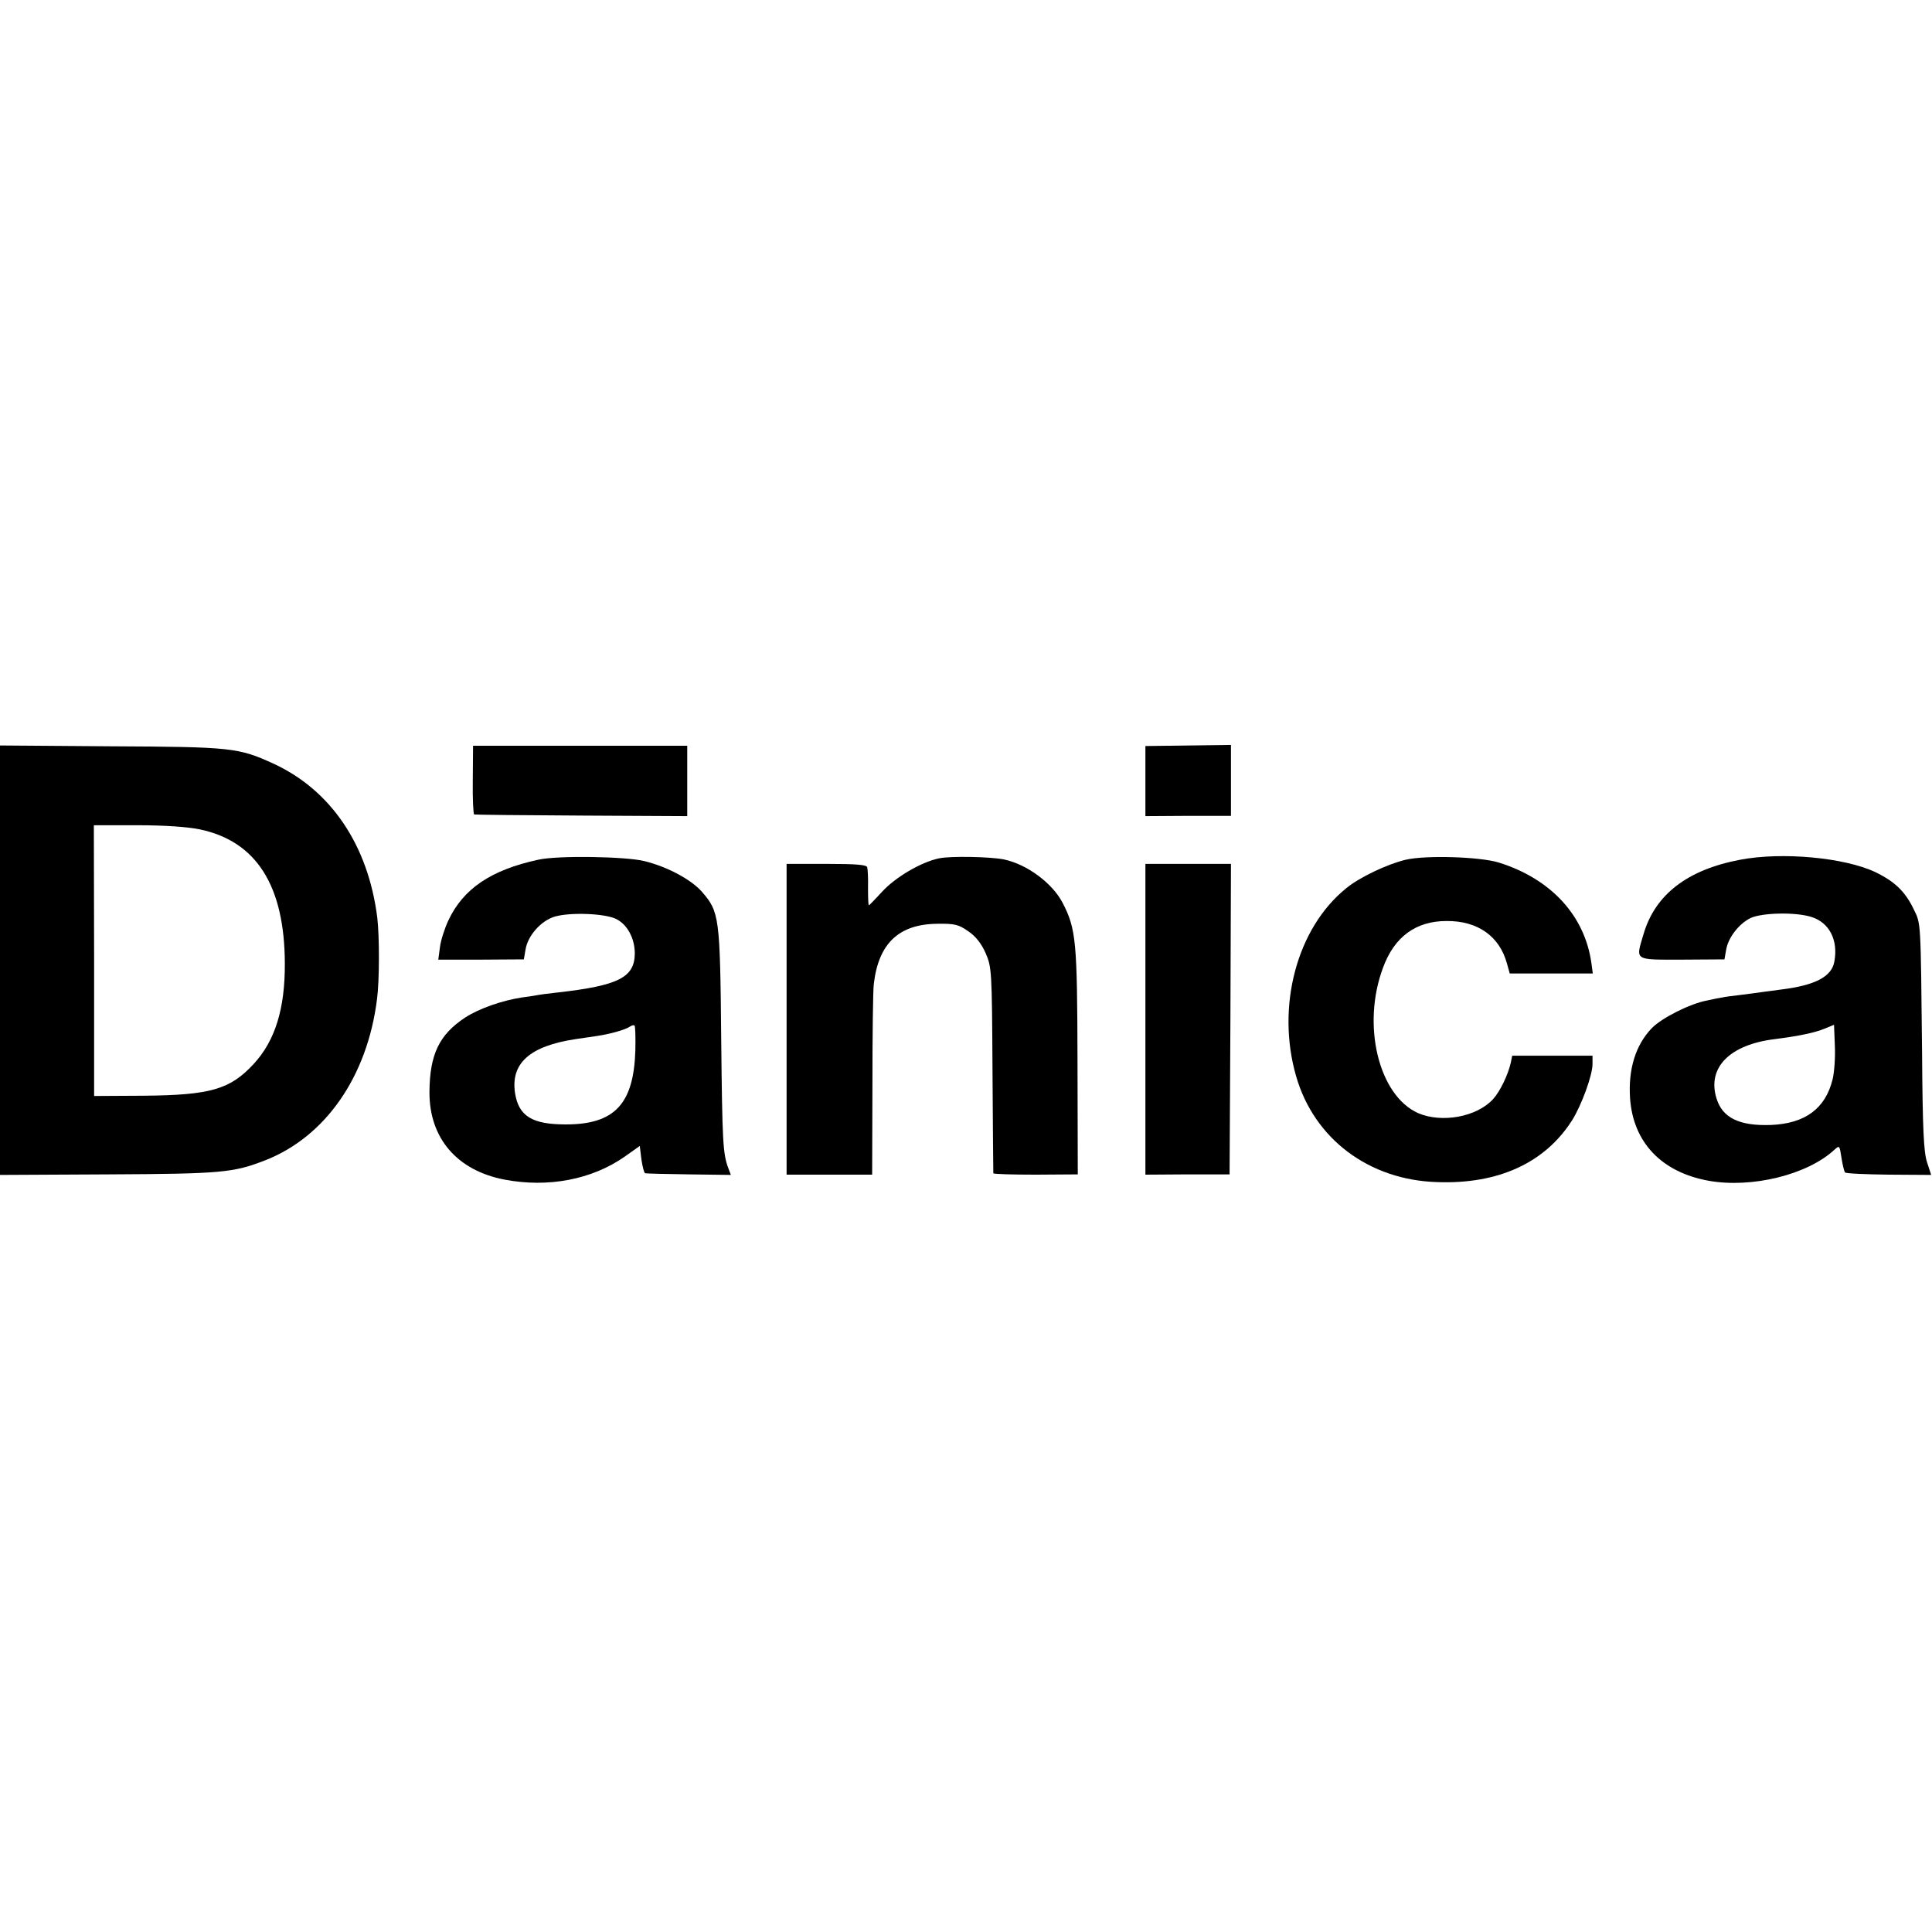
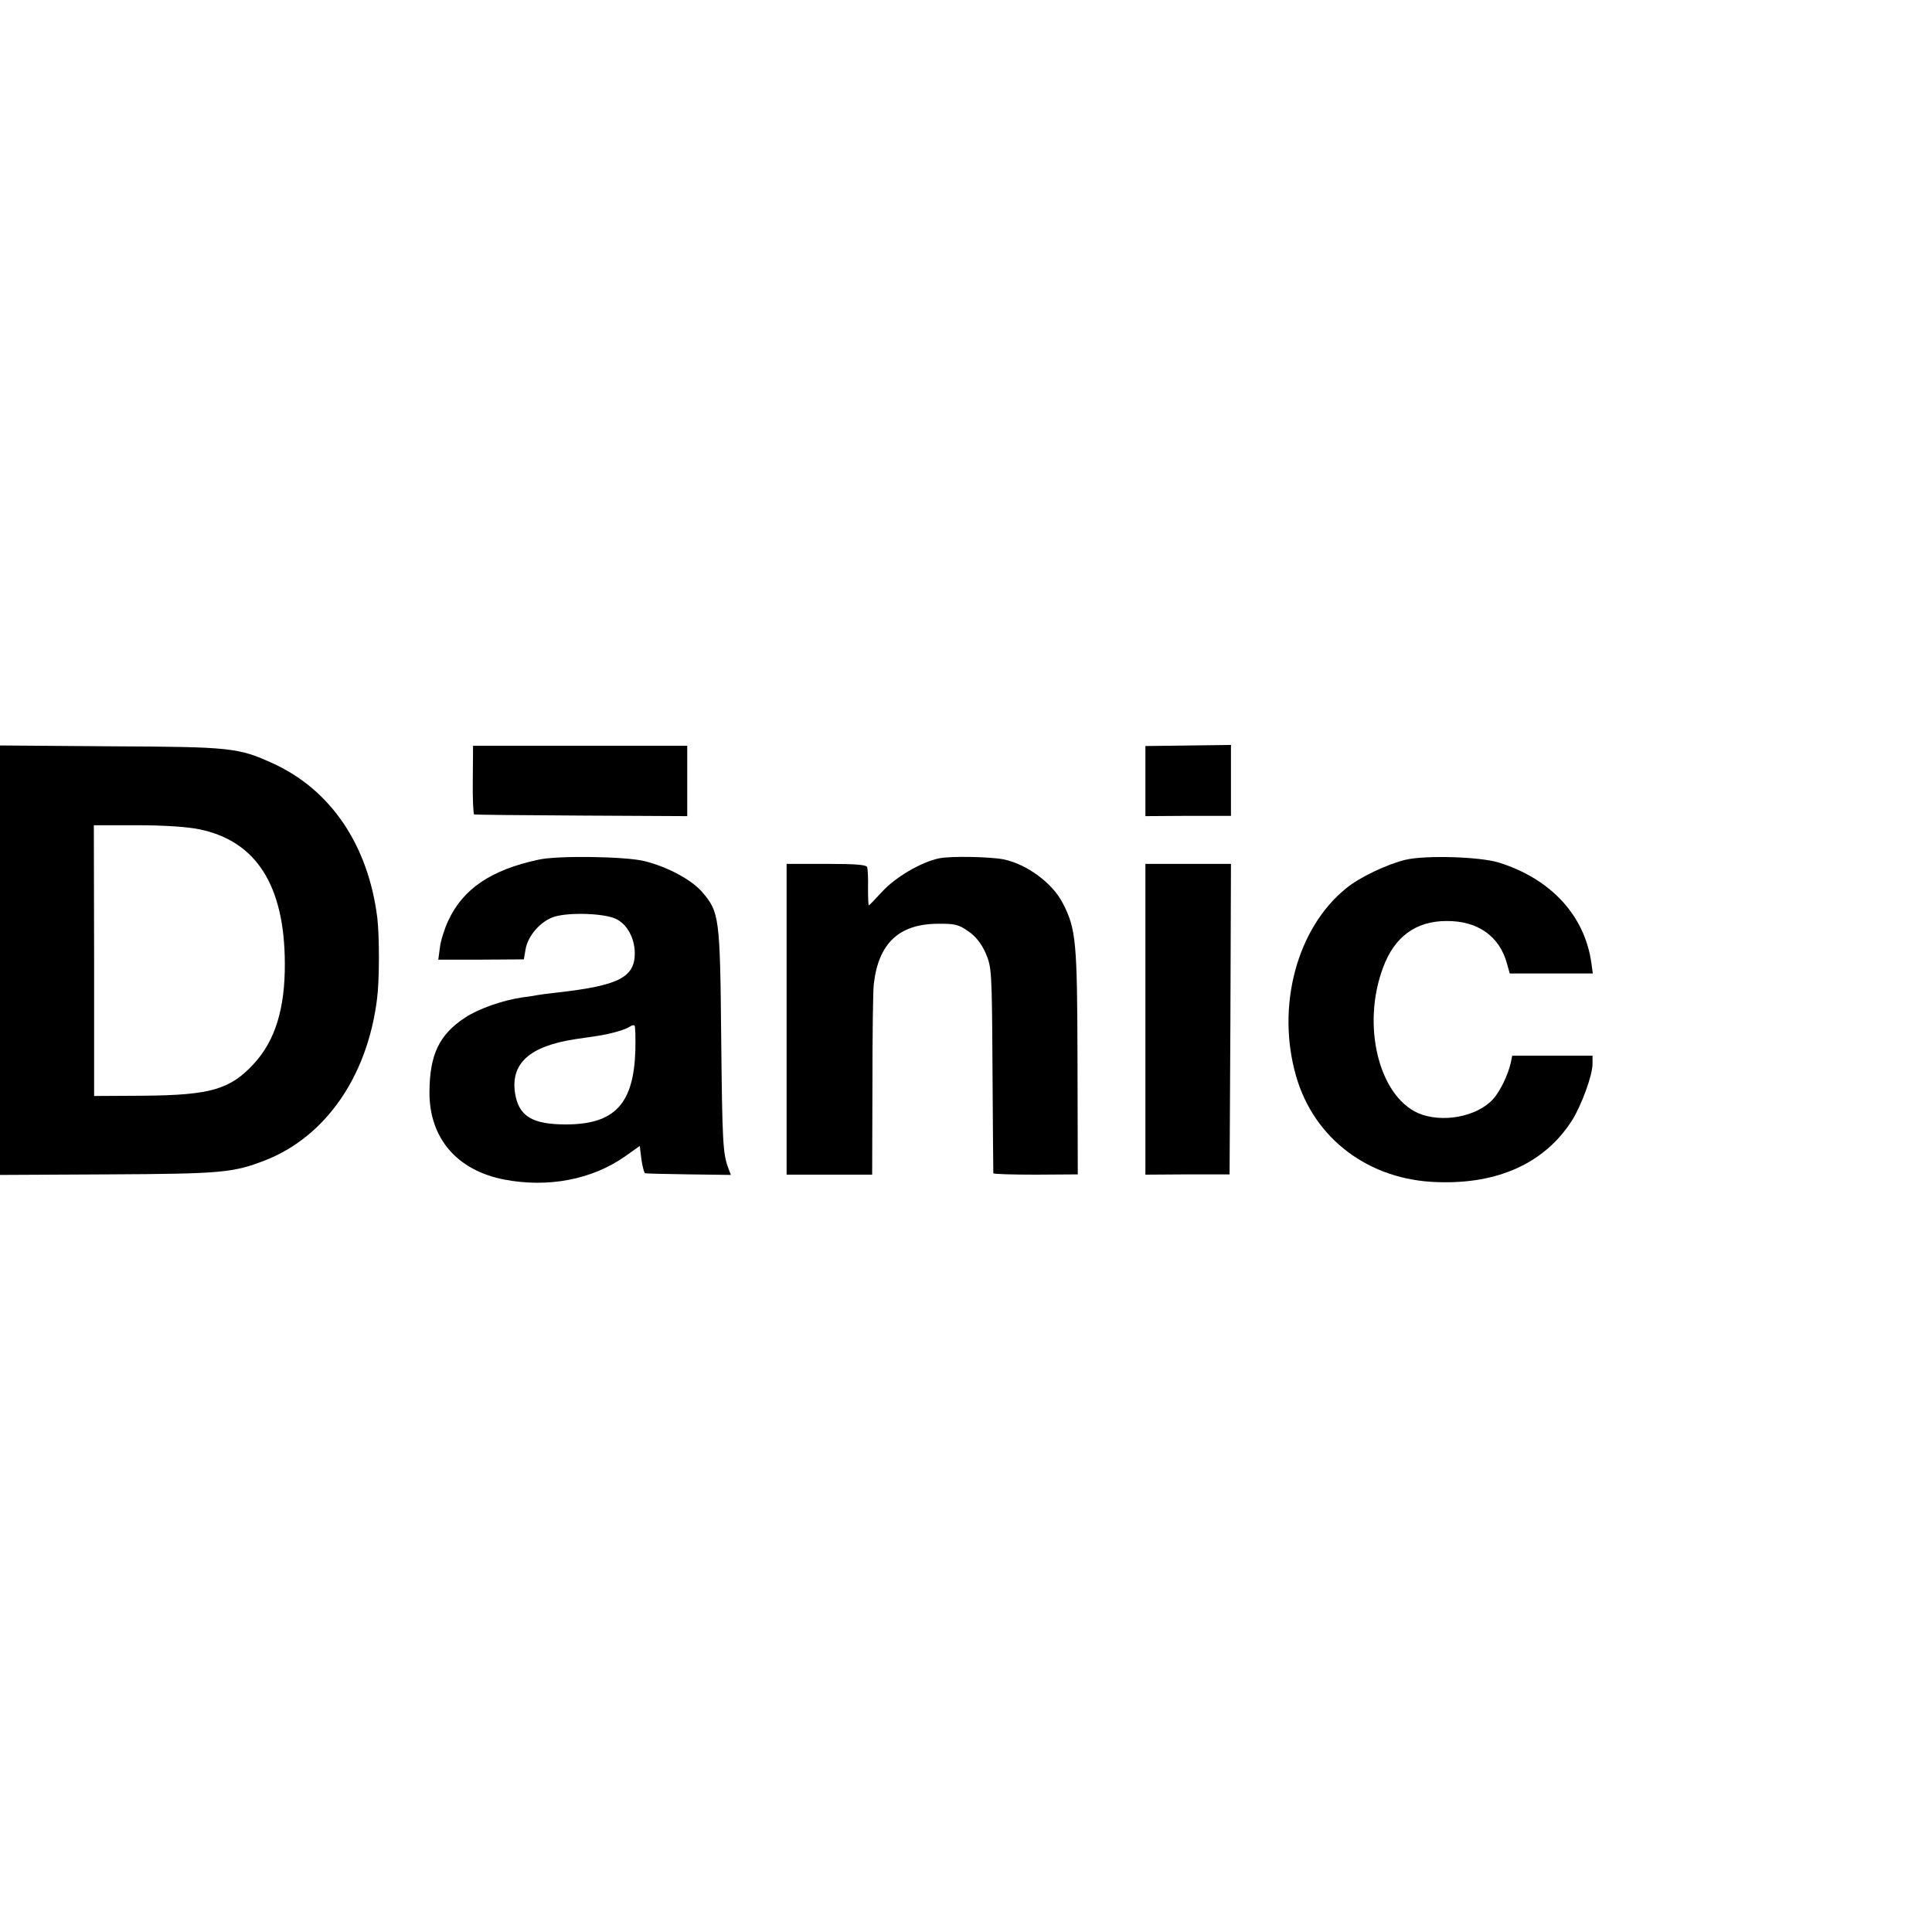
<svg xmlns="http://www.w3.org/2000/svg" version="1.0" width="700pt" height="700pt" viewBox="0 0 700 700" preserveAspectRatio="xMidYMid meet">
  <g transform="translate(0,700) scale(0.1,-0.1)" fill="#000000" stroke="none">
    <path d="M0 3521 l0 -778 393 2 c410 2 452 6 568 51 219 86 370 304 405 584 9 67 9 226 1 295 -33 263 -168 463 -378 559 -125 57 -151 60 -586 62 l-403 3 0 -778z m724 474 c205 -43 307 -204 308 -485 1 -164 -35 -281 -113 -365 -85 -92 -156 -113 -399 -115 l-179 -1 0 491 -1 490 158 0 c99 0 183 -6 226 -15z" />
    <path d="M1713 4174 c-1 -68 2 -125 5 -125 4 -1 179 -3 390 -4 l382 -2 0 128 0 127 -388 0 -388 0 -1 -124z" />
    <path d="M4150 4170 l0 -127 155 1 155 0 0 129 0 128 -155 -2 -155 -2 0 -127z" />
    <path d="M1950 3885 c-171 -37 -272 -105 -326 -221 -13 -28 -27 -71 -30 -96 l-6 -45 155 0 155 1 6 35 c8 51 56 105 106 120 55 16 178 12 221 -8 41 -19 69 -70 69 -126 -1 -86 -58 -116 -280 -141 -36 -4 -67 -8 -70 -9 -3 -1 -29 -5 -59 -9 -73 -11 -157 -41 -206 -73 -94 -62 -128 -134 -129 -269 -1 -168 100 -285 272 -318 158 -30 316 0 435 83 l55 39 6 -49 c4 -27 10 -50 14 -50 4 -1 75 -3 159 -4 l151 -2 -9 24 c-20 53 -22 94 -26 473 -4 438 -7 456 -69 528 -38 44 -124 91 -209 112 -67 17 -316 21 -385 5z m352 -691 c-6 -194 -75 -268 -252 -268 -122 0 -171 30 -184 114 -16 108 54 170 219 195 22 3 56 8 75 11 49 7 102 22 120 33 8 6 17 8 19 5 3 -2 4 -43 3 -90z" />
    <path d="M3402 3890 c-66 -14 -159 -69 -207 -122 -24 -26 -45 -48 -47 -48 -2 0 -3 28 -3 63 1 34 -1 68 -3 75 -3 9 -42 12 -148 12 l-144 0 0 -563 0 -563 155 0 155 0 1 326 c0 179 2 343 5 365 17 147 91 217 231 218 62 1 77 -3 111 -27 27 -18 48 -45 63 -79 22 -51 23 -61 25 -422 1 -203 3 -373 3 -376 1 -3 70 -5 154 -5 l152 1 -1 410 c-1 436 -5 479 -54 574 -37 71 -128 139 -212 157 -48 10 -195 13 -236 4z" />
    <path d="M5093 3885 c-67 -16 -168 -64 -215 -103 -179 -144 -255 -428 -182 -681 65 -227 264 -377 512 -384 221 -8 390 70 488 224 34 54 74 163 74 204 l0 30 -145 0 -146 0 -5 -25 c-10 -44 -38 -103 -64 -132 -59 -65 -186 -88 -272 -51 -143 64 -205 319 -127 527 41 112 119 169 230 169 113 1 192 -55 219 -154 l10 -36 151 0 150 0 -5 37 c-24 173 -147 306 -336 365 -69 21 -264 27 -337 10z" />
-     <path d="M6305 3885 c-191 -36 -308 -126 -350 -269 -29 -98 -37 -93 139 -93 l154 1 6 34 c7 44 46 95 89 116 42 19 161 22 219 4 66 -20 99 -84 84 -163 -10 -54 -70 -85 -191 -100 -27 -4 -61 -8 -75 -10 -14 -2 -47 -6 -75 -10 -27 -3 -57 -7 -65 -9 -8 -1 -33 -6 -55 -11 -61 -11 -164 -63 -200 -100 -59 -61 -86 -149 -79 -254 11 -160 114 -268 284 -299 156 -28 357 21 455 111 20 18 20 18 27 -28 4 -26 10 -50 13 -53 4 -4 75 -7 159 -8 l153 -1 -15 46 c-12 37 -16 117 -18 396 -5 484 -4 467 -30 520 -31 65 -69 101 -139 135 -112 53 -338 74 -490 45z m335 -795 c-26 -107 -100 -161 -224 -166 -114 -4 -176 26 -197 97 -34 111 48 194 211 214 86 11 145 23 181 38 l34 14 3 -76 c2 -42 -2 -96 -8 -121z" />
    <path d="M4150 3307 l0 -563 153 1 152 0 3 563 2 562 -155 0 -155 0 0 -563z" />
  </g>
</svg>